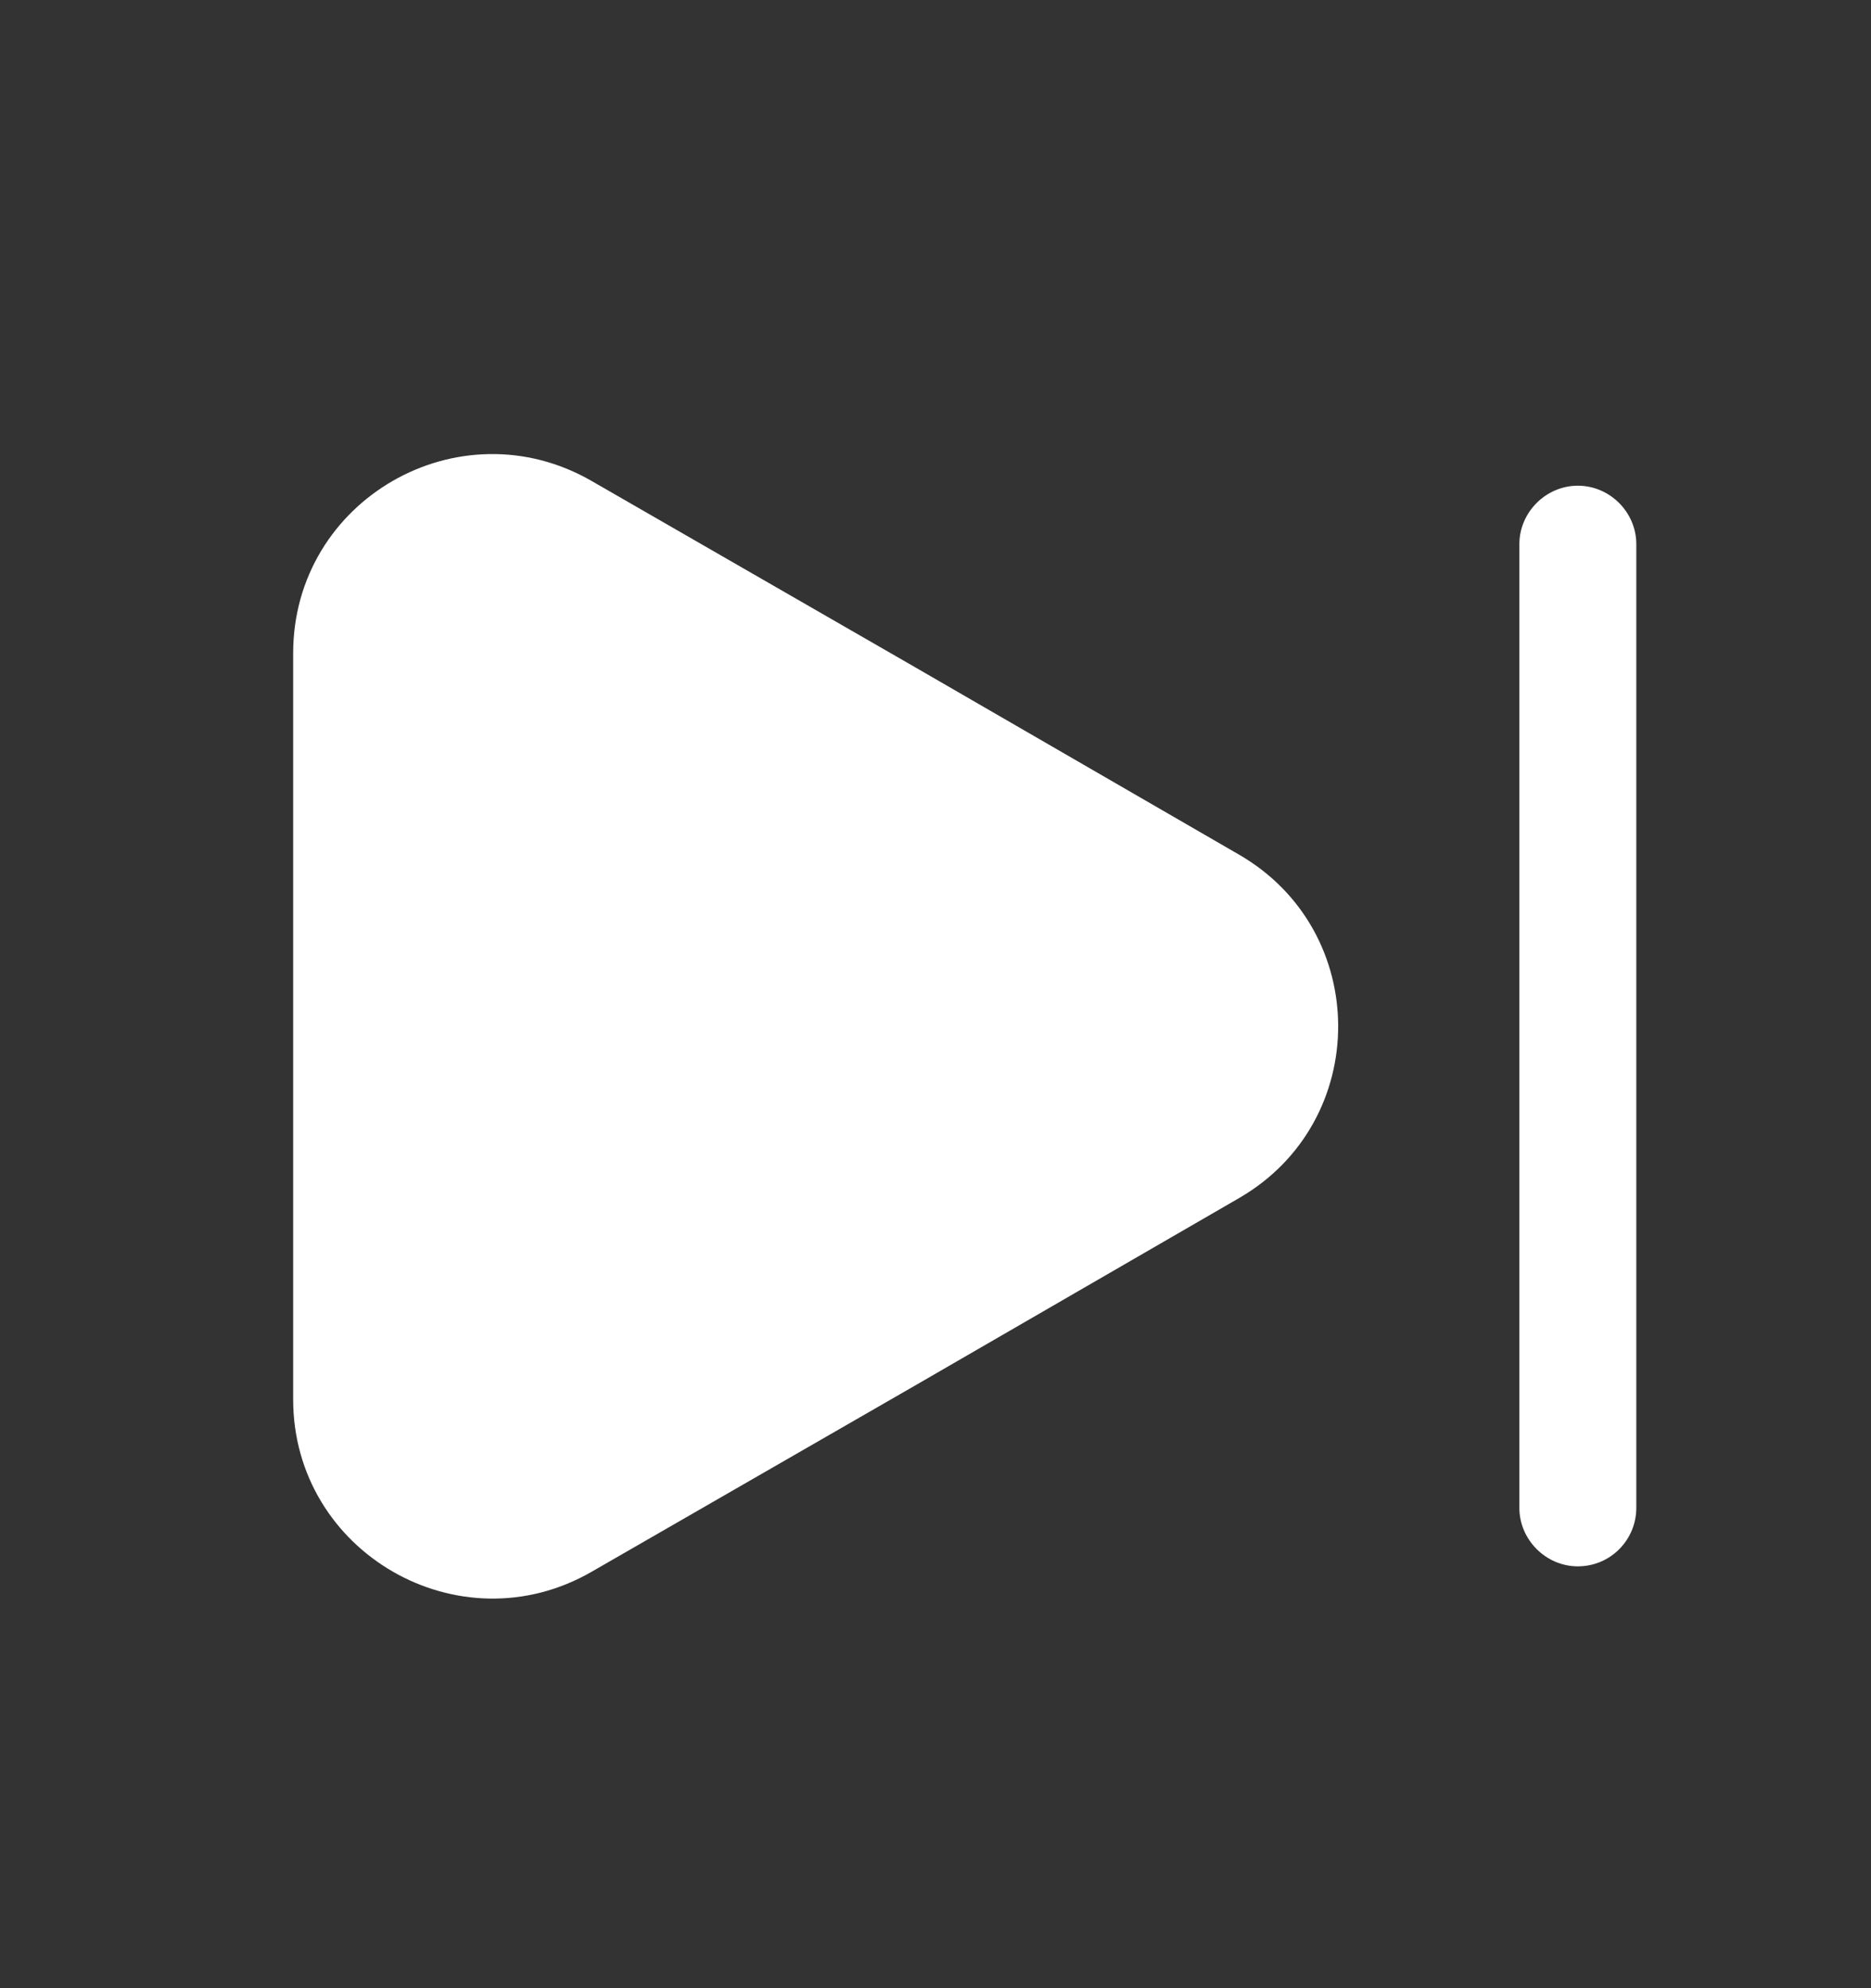
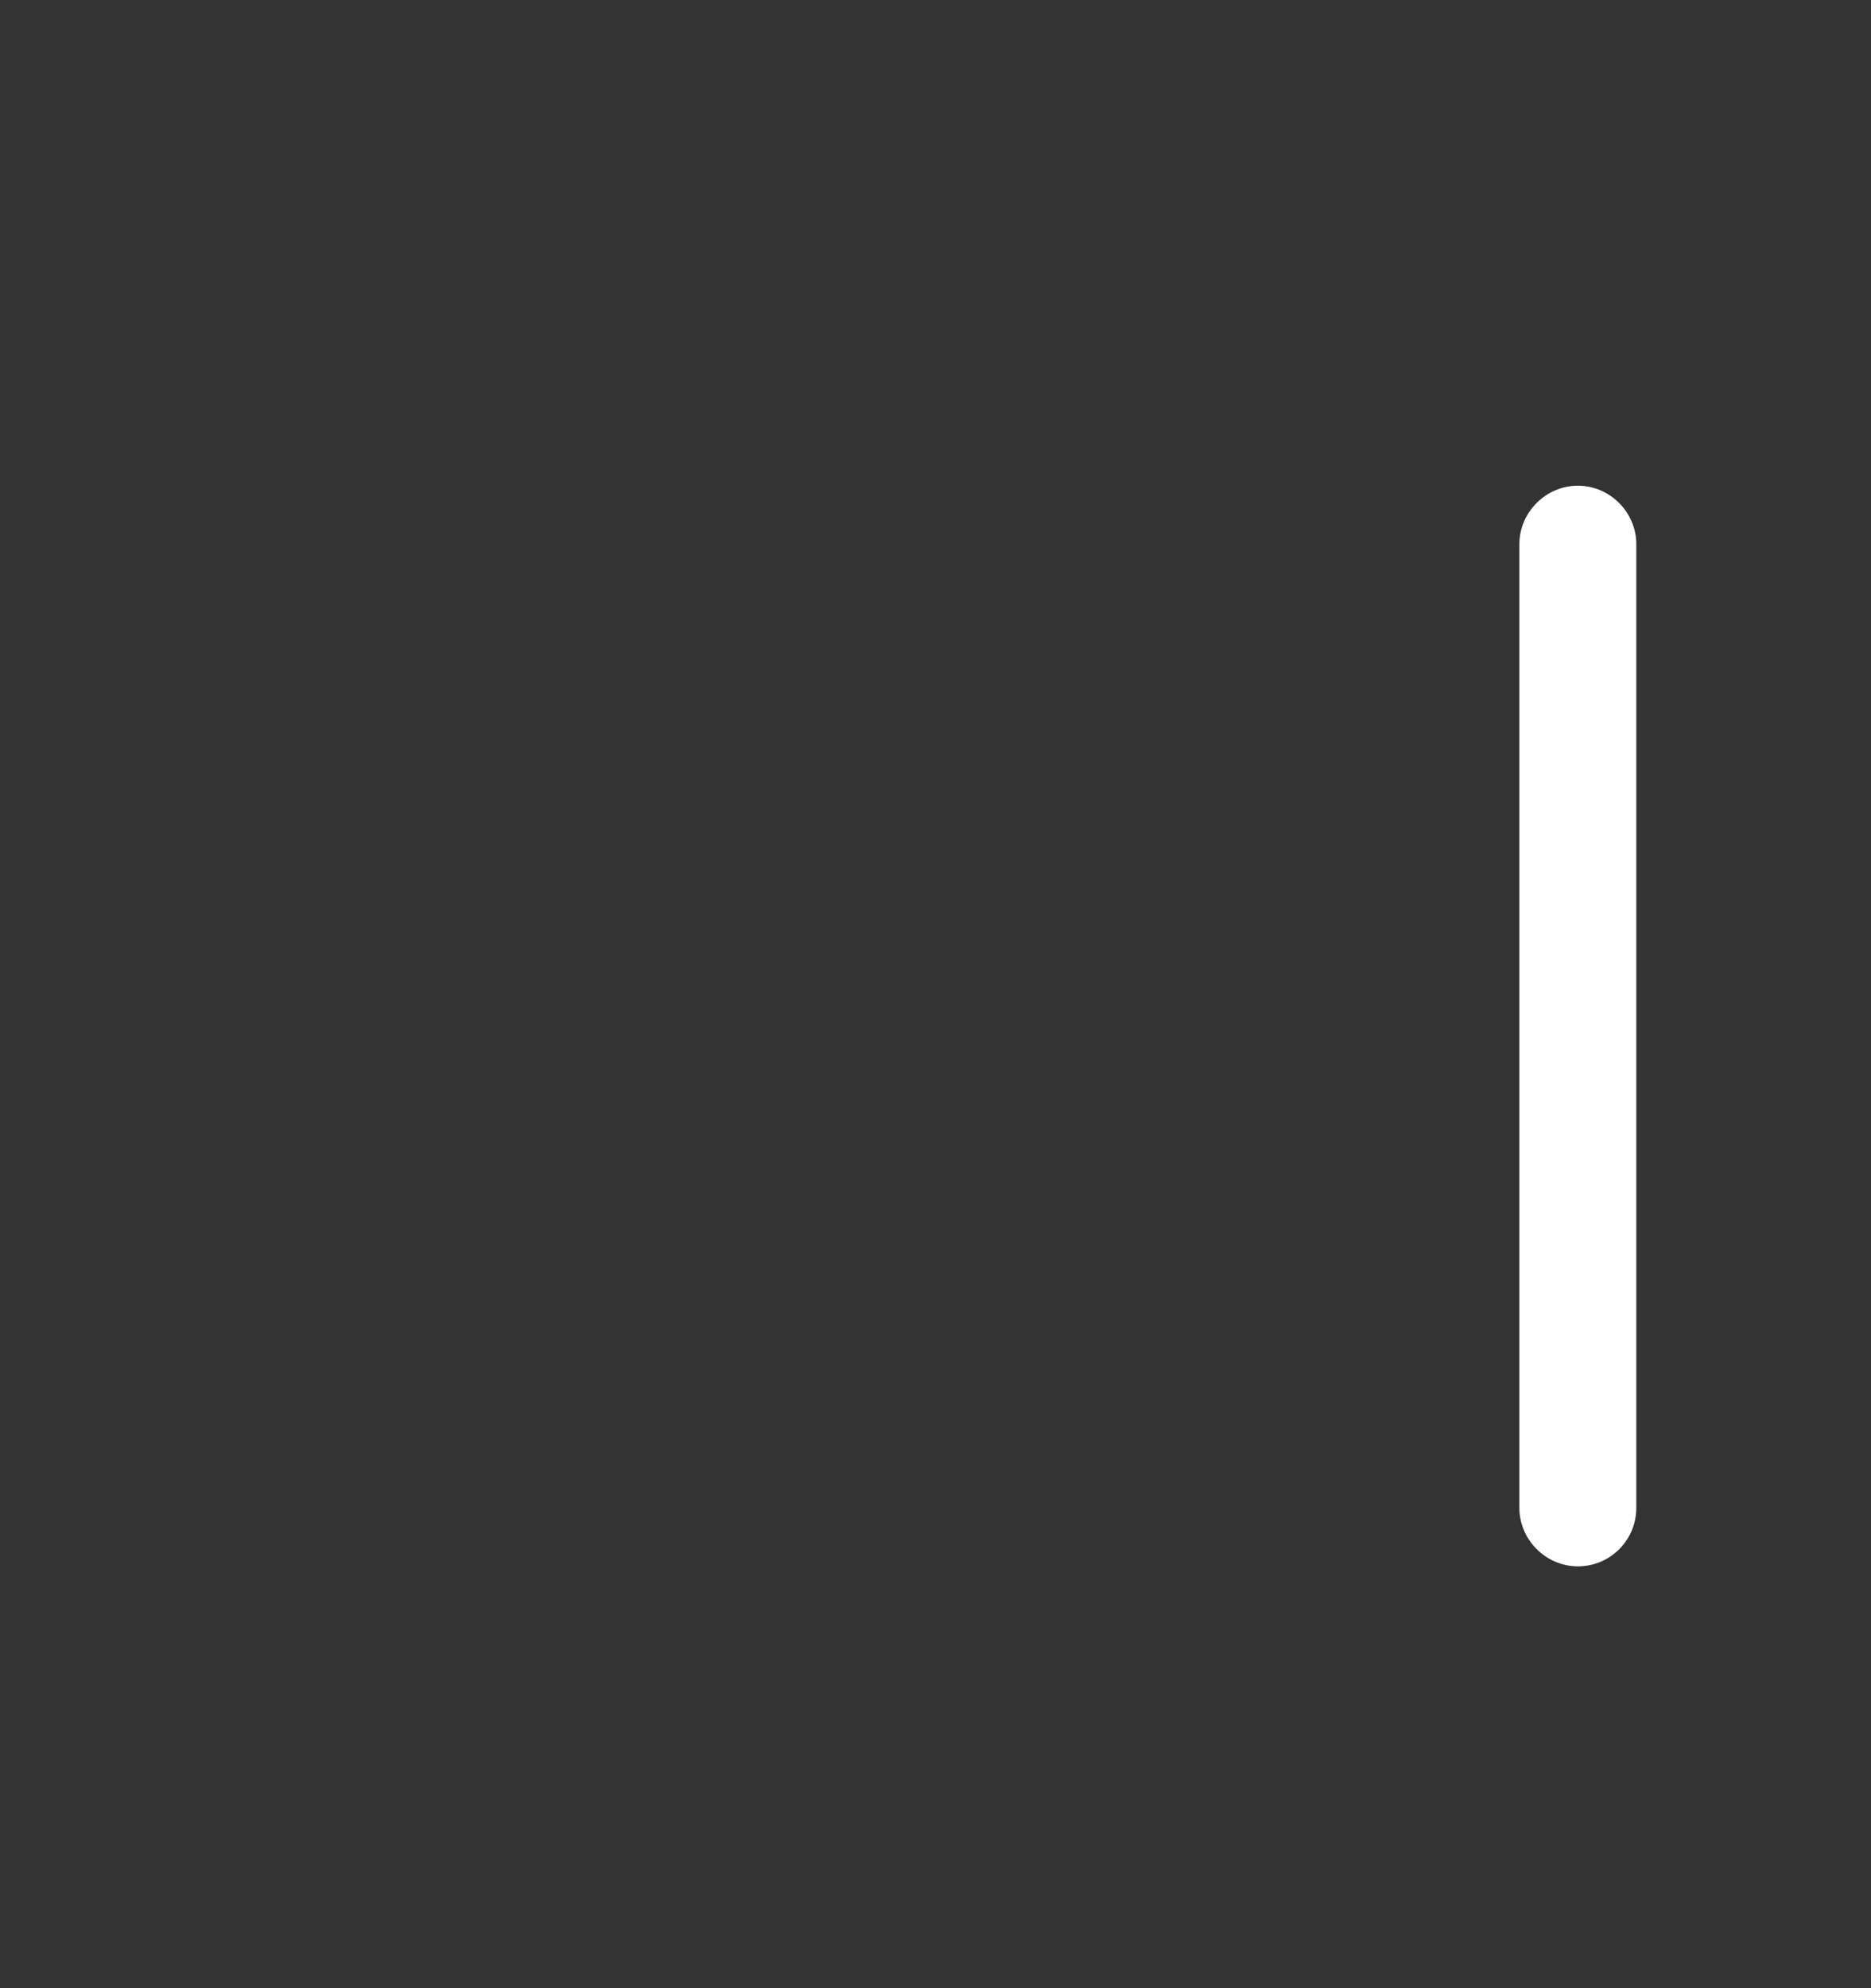
<svg xmlns="http://www.w3.org/2000/svg" width="16" height="17" viewBox="0 0 16 17" fill="none">
  <rect x="0" y="0" width="16" height="17" fill="#333333" stroke="none" />
-   <path d="M2.507 5.586V11.966C2.507 13.273 3.927 14.093 5.06 13.439L7.827 11.846L10.593 10.246C11.727 9.593 11.727 7.959 10.593 7.306L7.827 5.706L5.06 4.113C3.927 3.459 2.507 4.273 2.507 5.586Z" fill="white" />
  <path d="M13.493 13.393C13.22 13.393 12.993 13.166 12.993 12.893V4.653C12.993 4.38 13.22 4.153 13.493 4.153C13.767 4.153 13.993 4.38 13.993 4.653V12.893C13.993 13.166 13.773 13.393 13.493 13.393Z" fill="white" />
</svg>